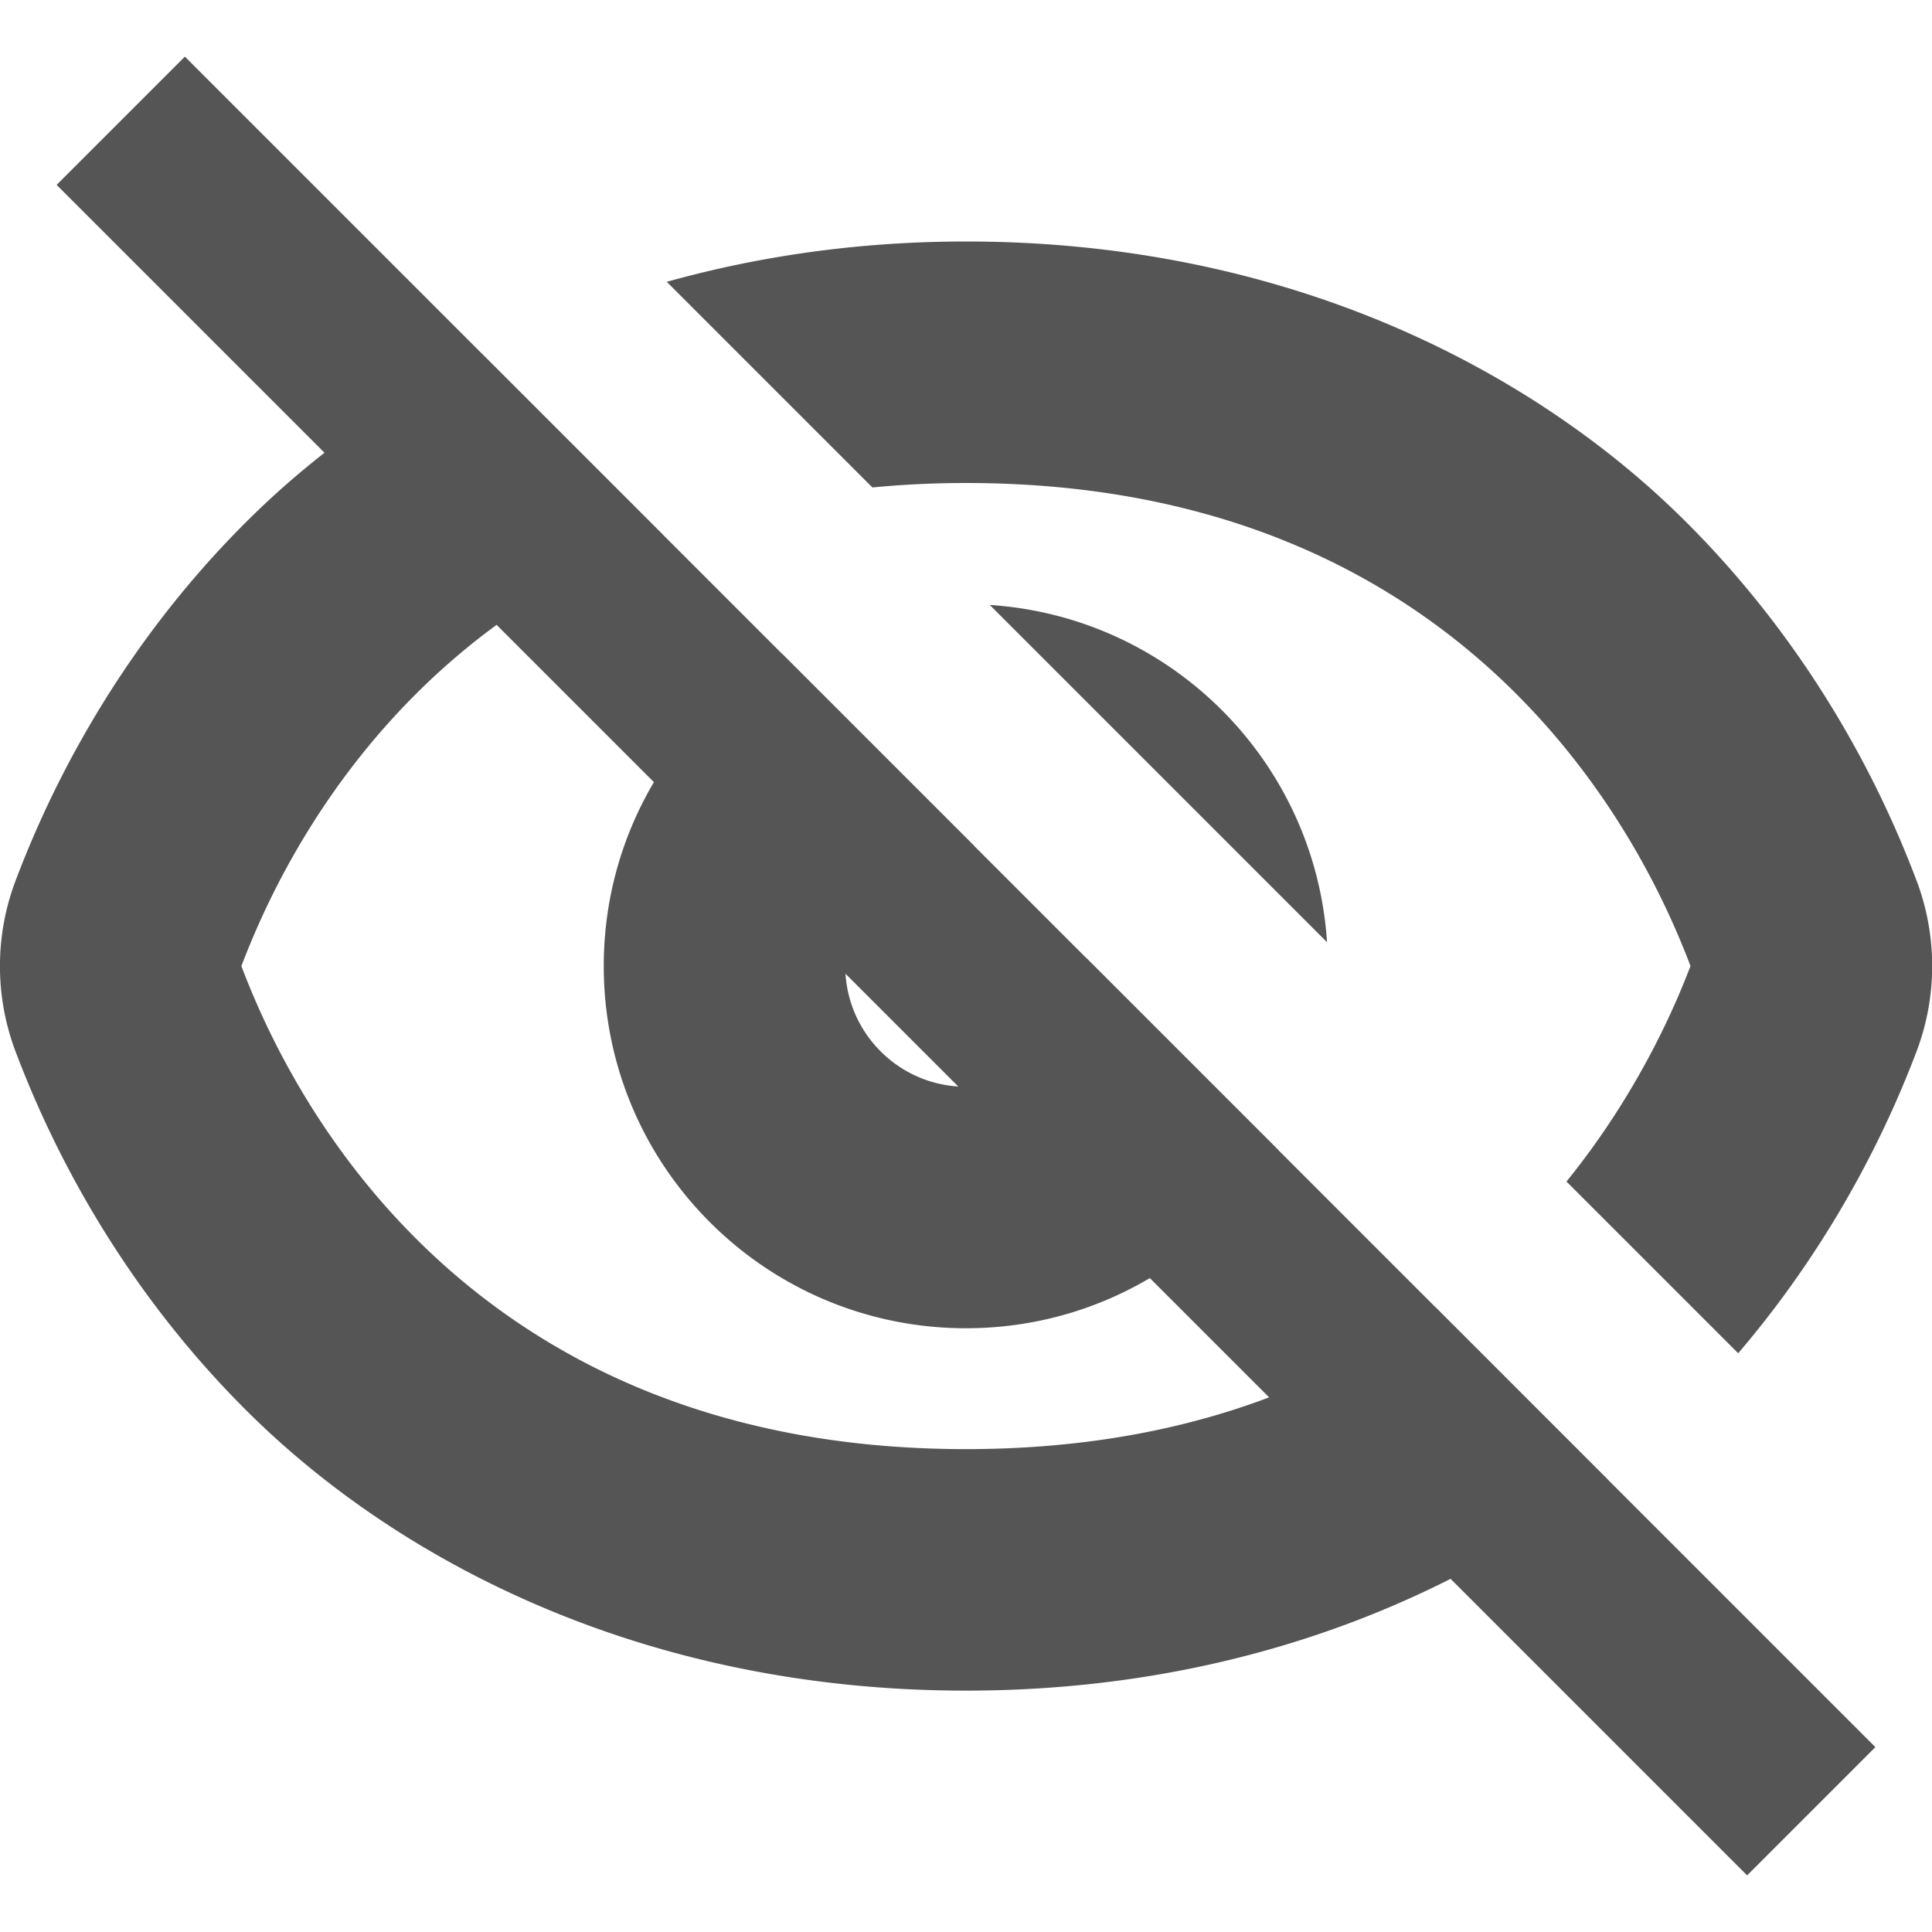
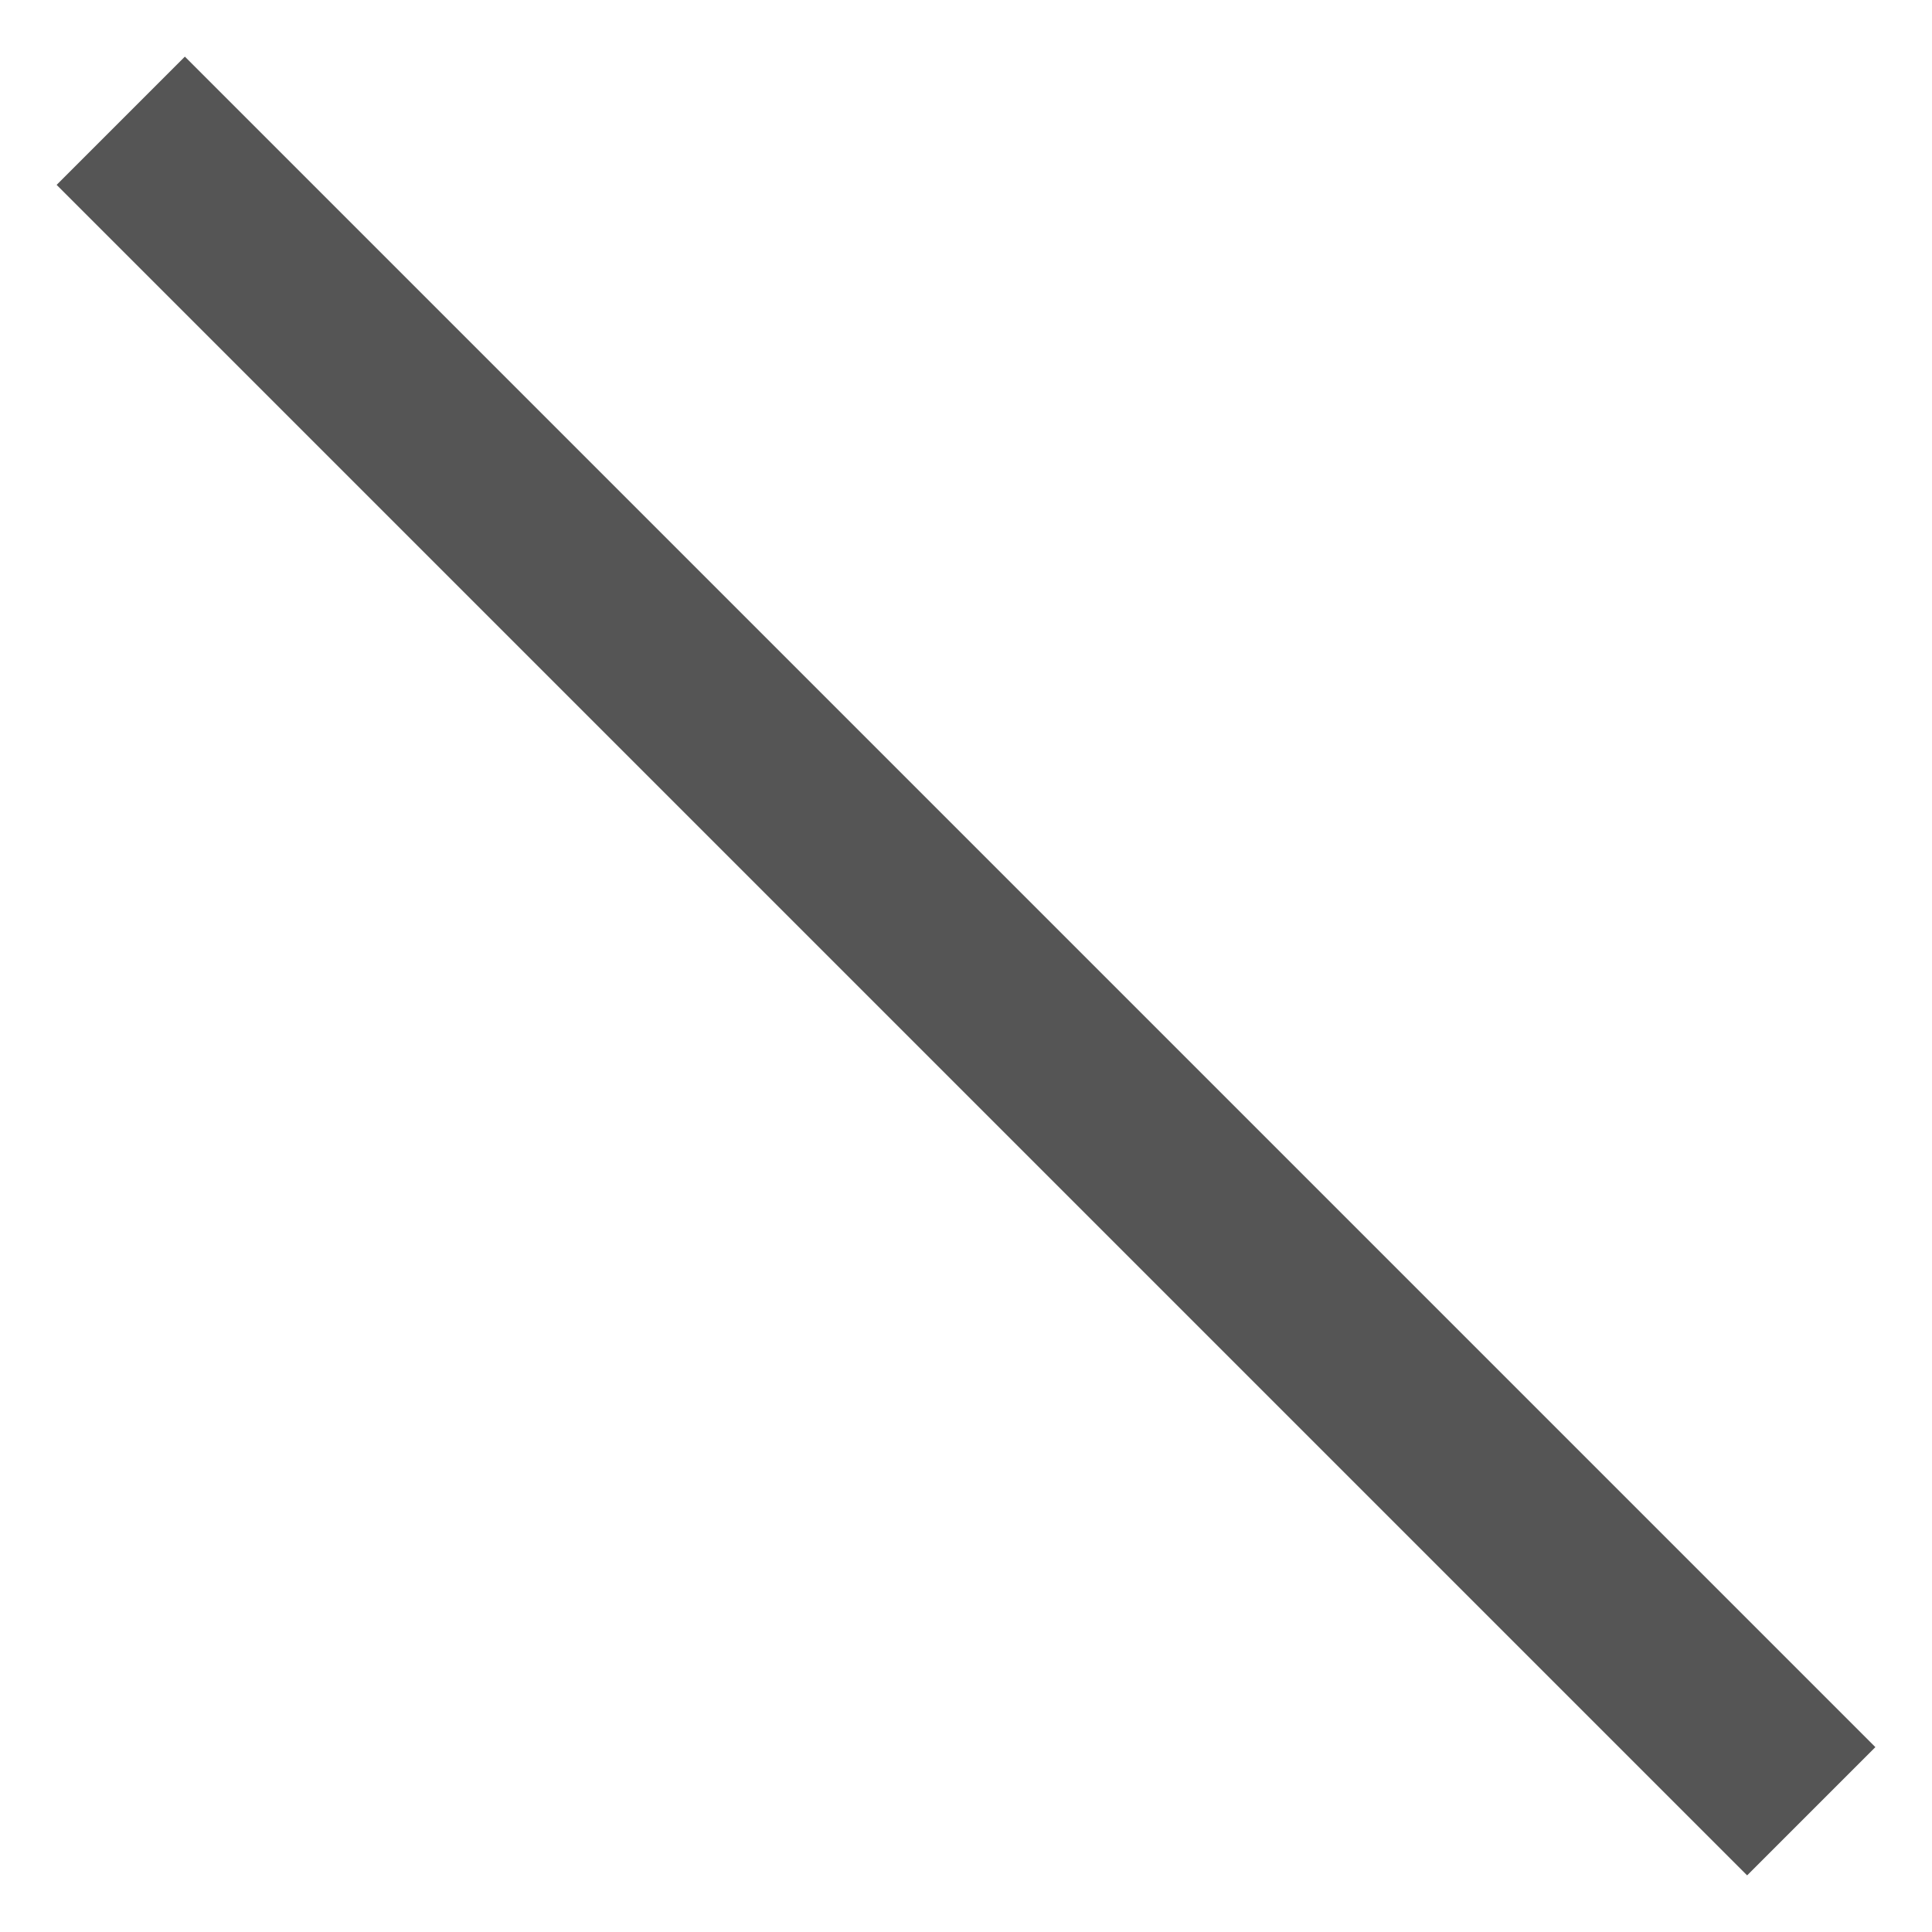
<svg xmlns="http://www.w3.org/2000/svg" width="16" height="16" version="1.1">
-   <path d="m8 2c-0.903 0-1.73 0.125-2.478 0.334l1.703 1.703c0.247-0.024 0.505-0.037 0.775-0.037 4.342 0 5.701 3.216 6 4-0.122 0.319-0.425 1.041-1.027 1.785l1.422 1.422c0.896-1.049 1.316-2.078 1.475-2.494a2 2 0 0 0 0-1.426c-0.185-0.485-0.72-1.801-1.953-3.01-1.233-1.209-3.251-2.277-5.916-2.277zm-4.012 0.926c-0.76 0.384-1.399 0.856-1.904 1.352-1.233 1.209-1.768 2.525-1.953 3.01a2 2 0 0 0 0 1.426c0.185 0.485 0.72 1.801 1.953 3.01 1.233 1.209 3.251 2.277 5.916 2.277 2.268 0 4.067-0.774 5.312-1.75l-1.424-1.424c-0.904 0.664-2.159 1.174-3.889 1.174-4.342 0-5.701-3.216-6-4 0.231-0.607 1.099-2.668 3.492-3.57l-1.504-1.504zm4.209 2.084 2.793 2.793c-0.098-1.499-1.294-2.695-2.793-2.793zm-1.719 0.406c-0.884 0.522-1.478 1.483-1.478 2.584 0 1.657 1.343 3 3 3 1.101 0 2.062-0.594 2.584-1.478l-1.588-1.588c0.001 0.022 0.004 0.044 0.004 0.066 0 0.552-0.448 1-1 1s-1-0.448-1-1 0.448-1 1-1c0.023 0 0.044 0.002 0.066 0.004l-1.588-1.588z" fill="#555555" />
  <path d="m1.531 0.469-1.062 1.062 14 14 1.062-1.062z" fill="#555555" />
</svg>